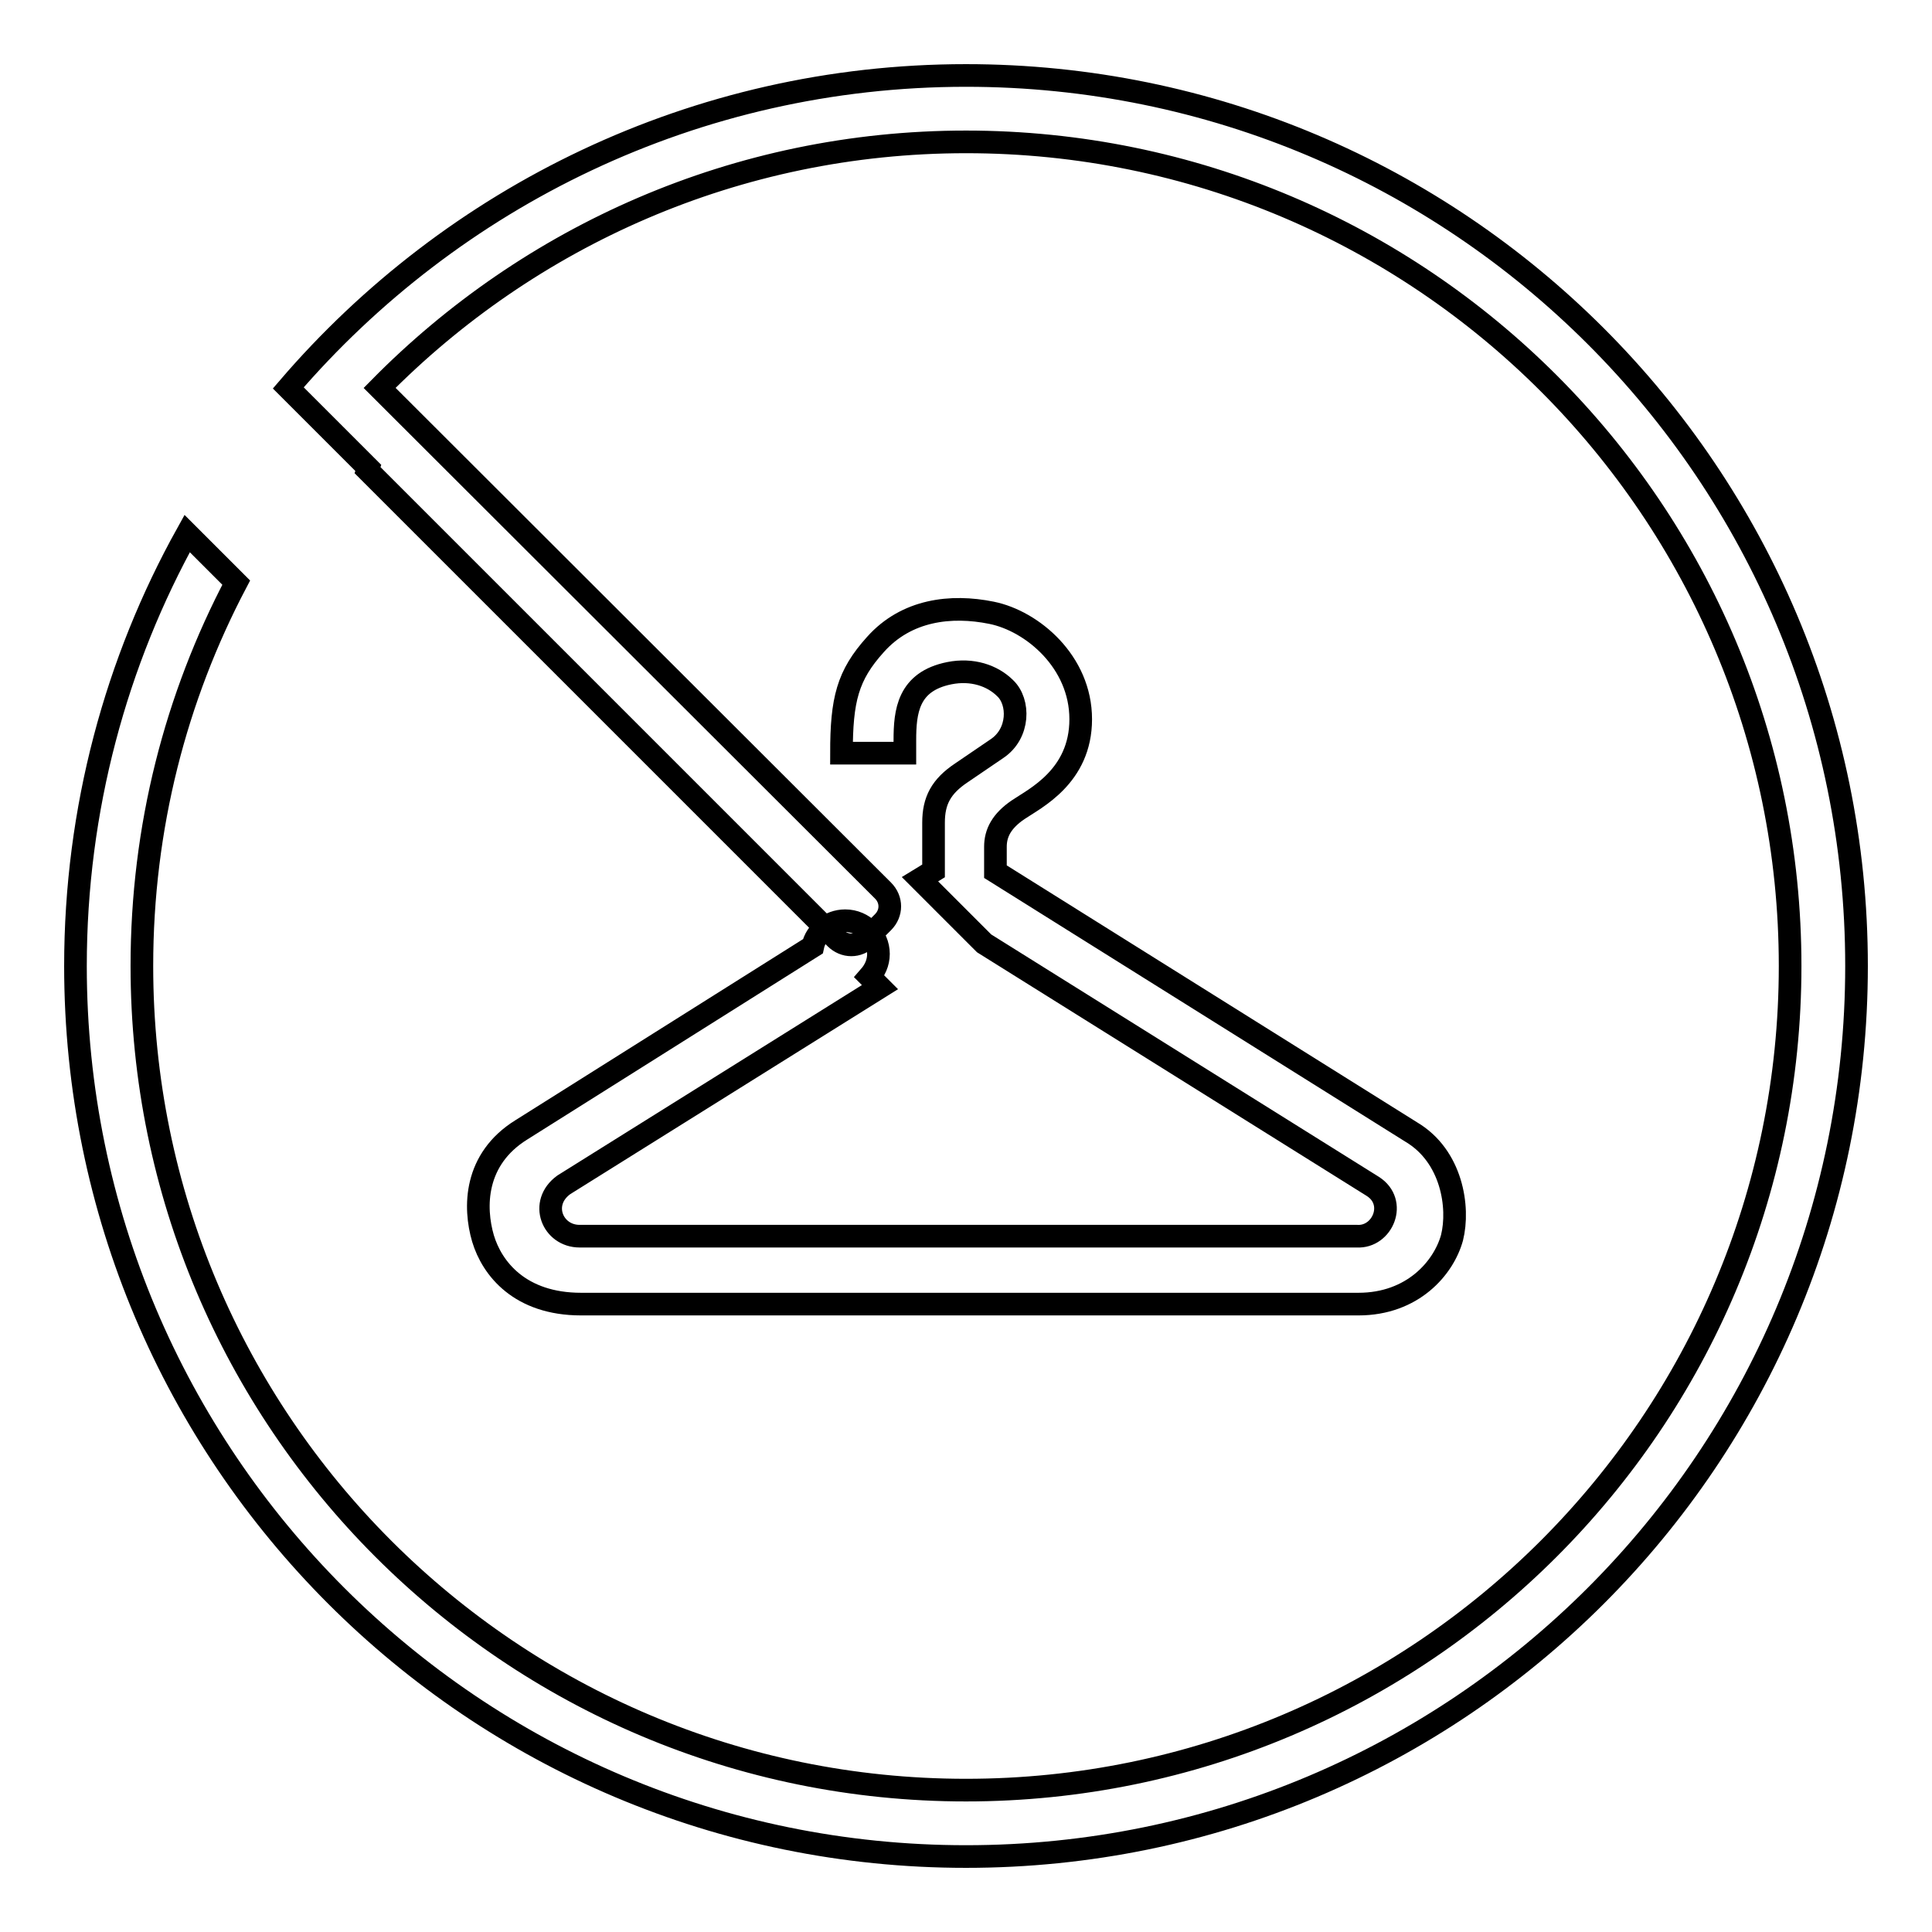
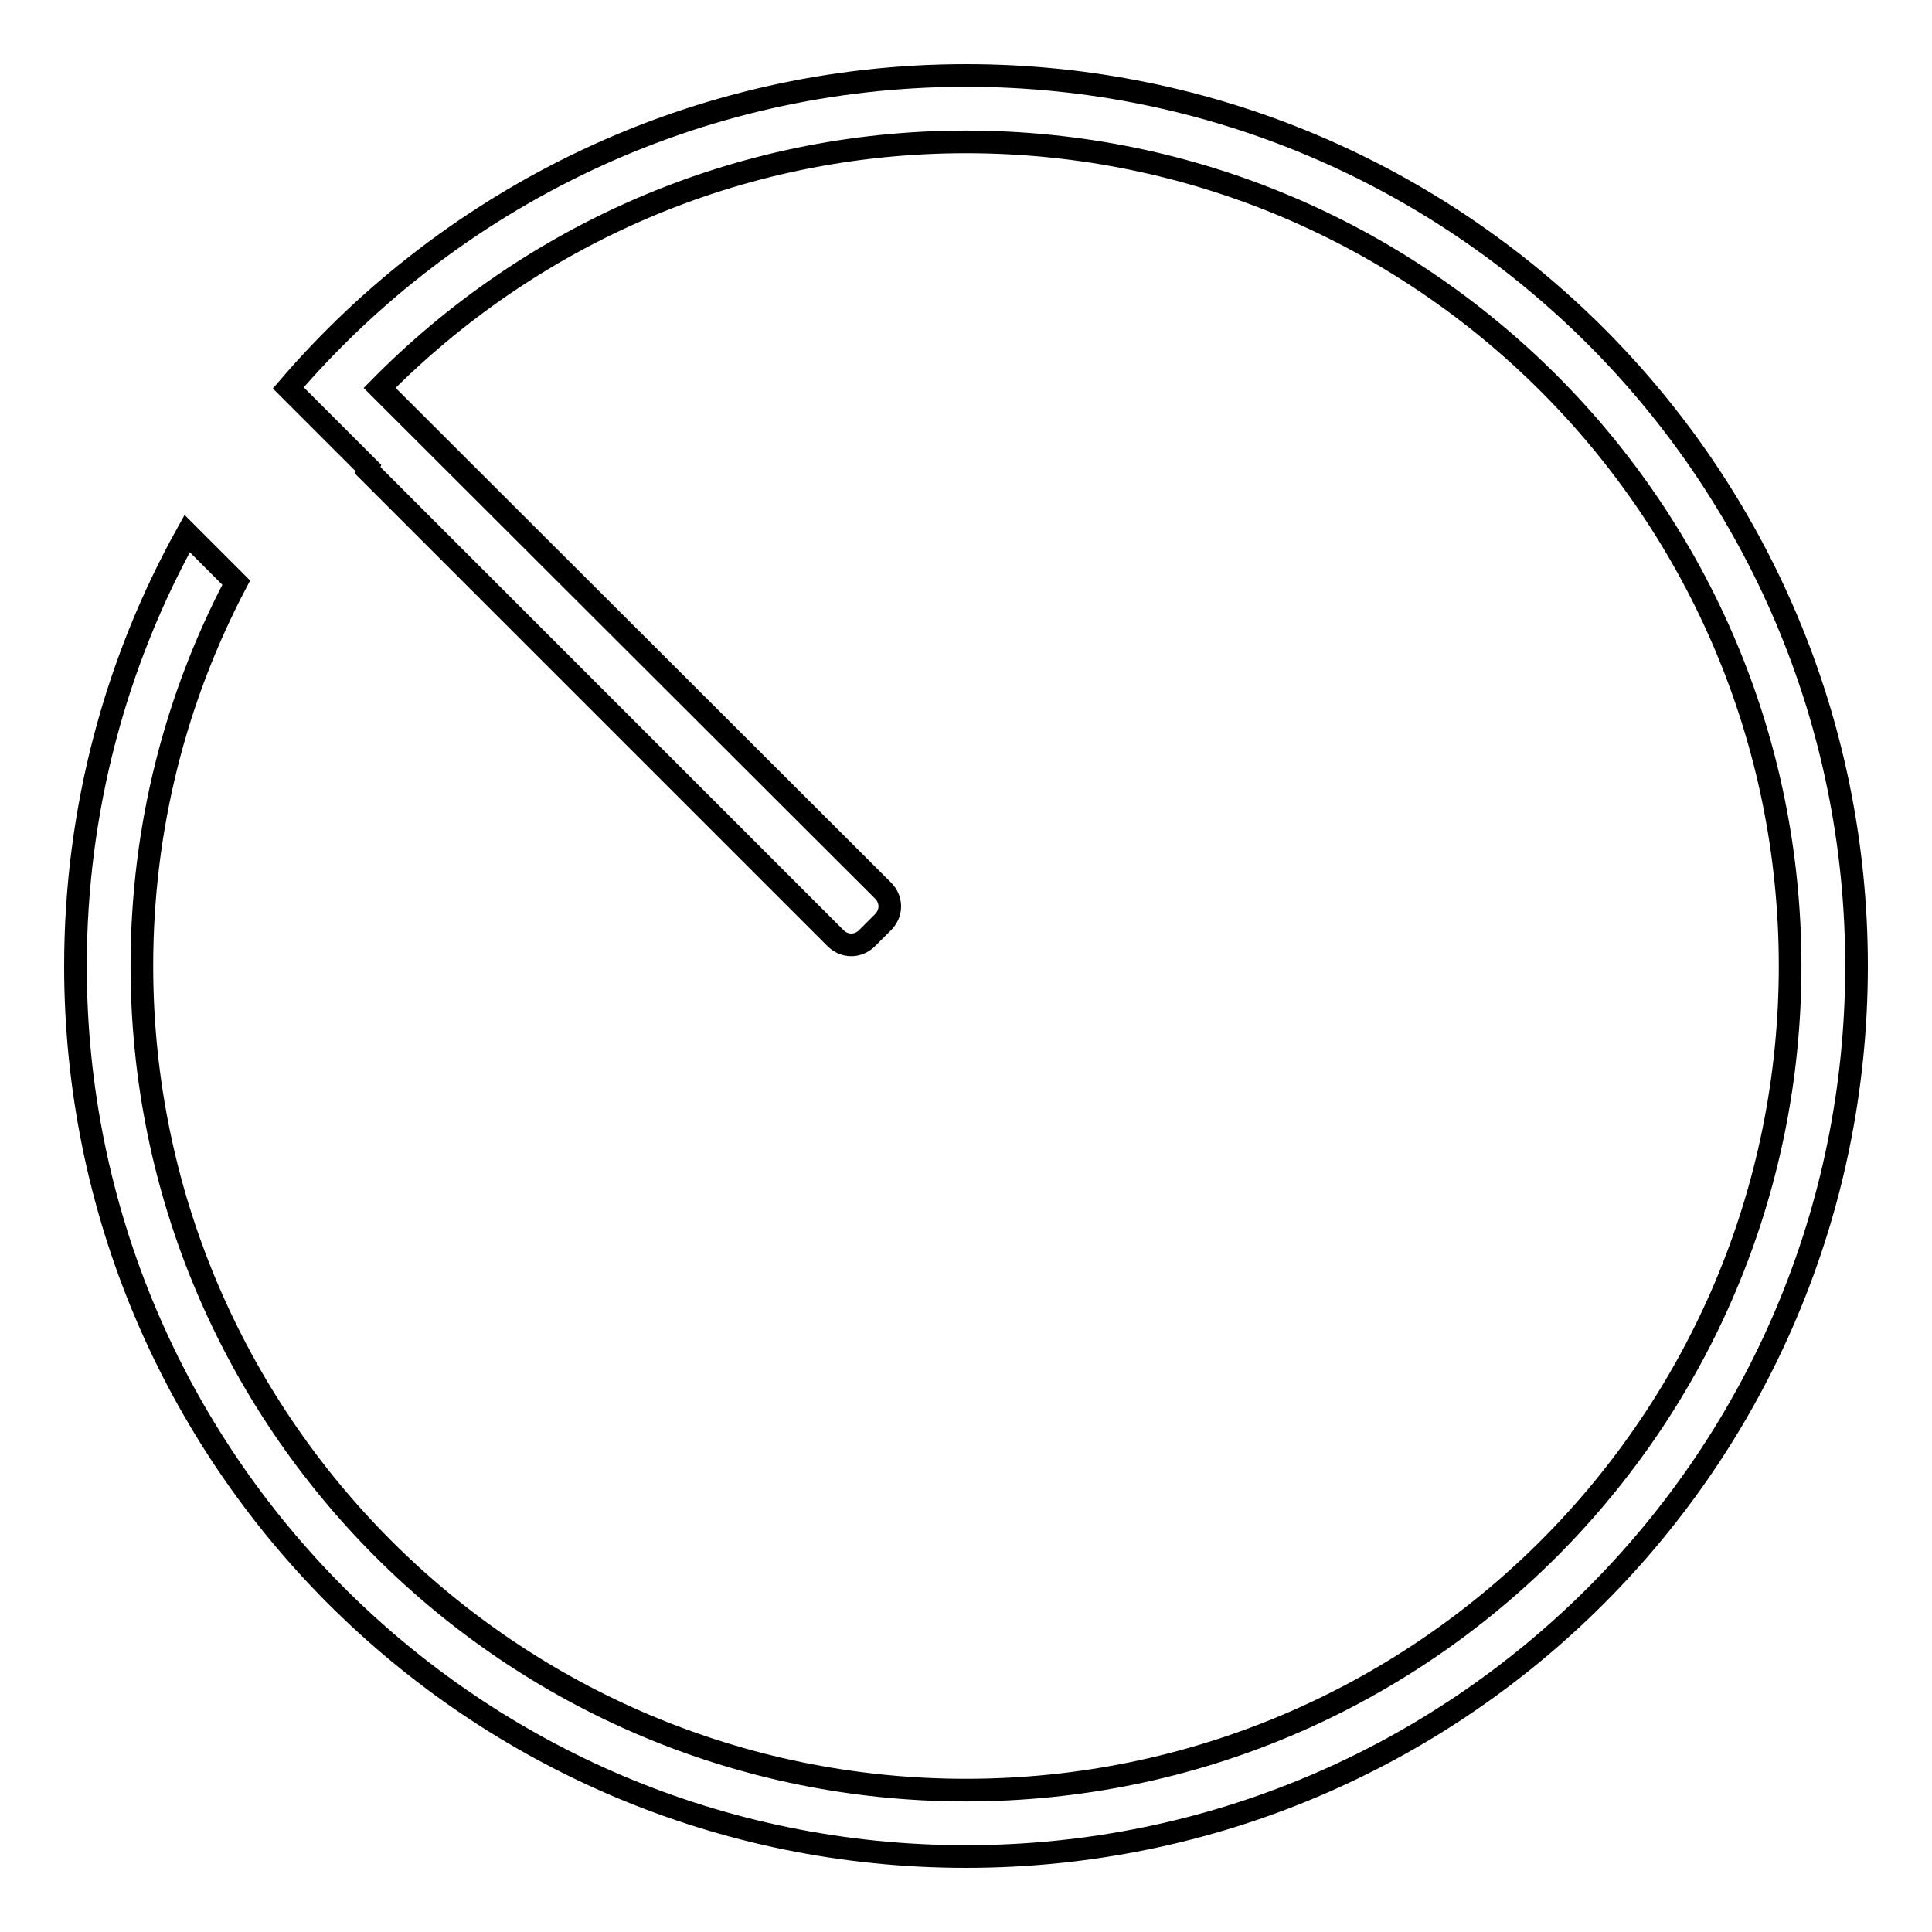
<svg xmlns="http://www.w3.org/2000/svg" version="1.1" x="0px" y="0px" viewBox="0 0 256 256" enable-background="new 0 0 256 256" xml:space="preserve">
  <g>
    <g>
      <path stroke-width="3" fill-opacity="0" stroke="#000000" d="M128,10c-35.9,0-68.1,16.1-89.8,41.4L48.8,62l-0.1,0.3l62,62c1.2,1.2,3,1.2,4.2,0l2.1-2.1c1.2-1.2,1.2-3,0-4.2L50.3,51.4C70.1,31.3,97.6,18.8,128,18.8c60.3,0,109.2,48.9,109.2,109.2c0,60.3-48.9,109.2-109.2,109.2c-60.3,0-109.2-48.9-109.2-109.2c0-18.4,4.5-35.6,12.5-50.8l-6.5-6.5C15.4,87.6,10,107.2,10,128c0,65.2,52.8,118,118,118c65.2,0,118-52.8,118-118C246,62.8,193.2,10,128,10z" />
-       <path stroke-width="3" fill-opacity="0" stroke="#000000" d="M187,150l-55.1-34.5v-3.3c0-1.8,0.8-3.4,3-4.9s8.3-4.4,8.3-12s-6.4-13-11.8-14.1c-5.4-1.1-11.3-0.4-15.4,4.2c-3.7,4.1-4.5,7.3-4.5,14.4h8.4v-1.7c0-3.8,0.4-7.8,5.9-8.9c3-0.6,5.7,0.3,7.4,2c1.9,1.8,1.9,6-1.1,8l-4.7,3.2c-2.7,1.8-3.7,3.7-3.7,6.6v6.4l-1.8,1.1l8.5,8.5l51.5,32.2c3.3,2.1,1.3,6.8-2.1,6.6h-103c-3.6,0-5.4-4.4-2.1-6.8l41.9-26.2l-1.4-1.4c0.7-0.8,1.2-1.8,1.2-3c0-2.4-2-4.4-4.4-4.4c-2.1,0-3.9,1.5-4.3,3.4l-38.6,24.3c-6.3,3.9-6.3,10.3-5.1,14.4c1.2,4,4.9,8.7,13,8.7c9.4,0,103,0,103,0h0c7.2,0,11.3-4.8,12.4-8.8C193.4,160,192.4,153.2,187,150z" />
    </g>
  </g>
</svg>